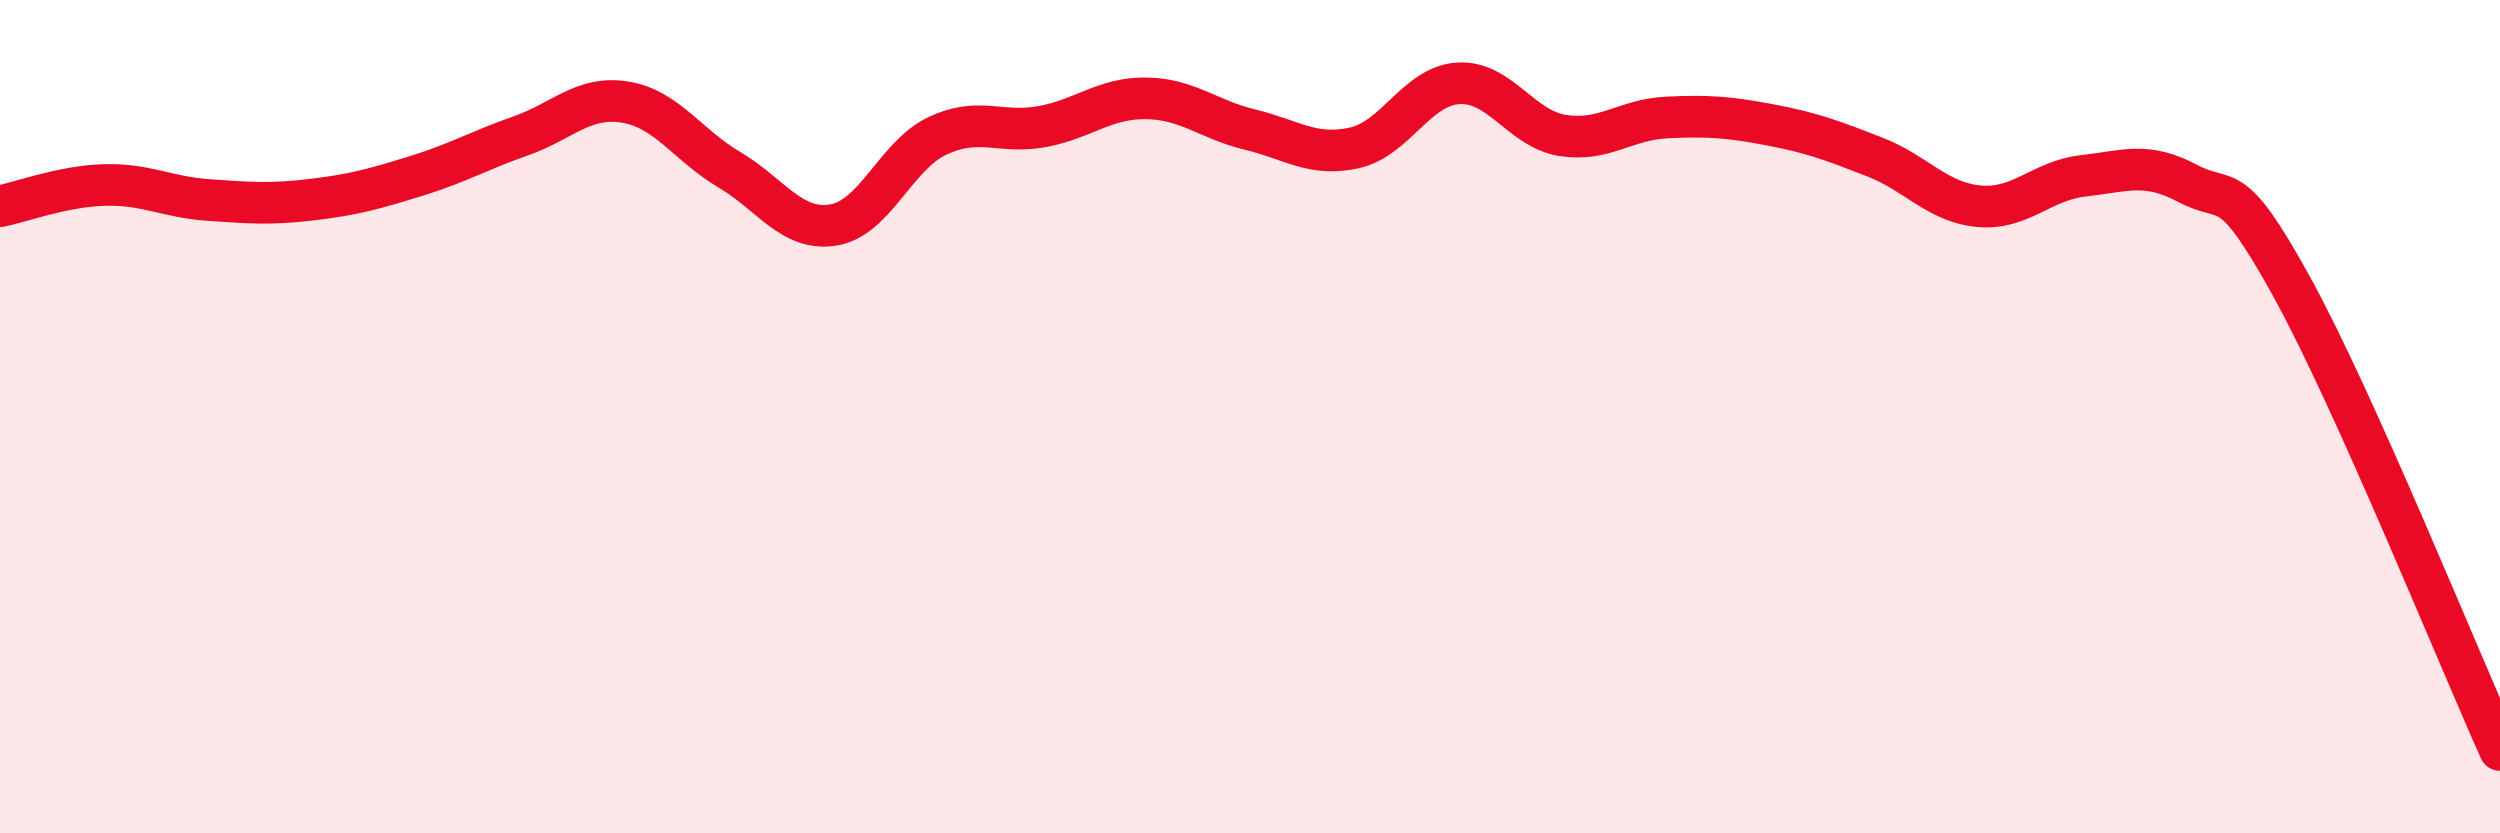
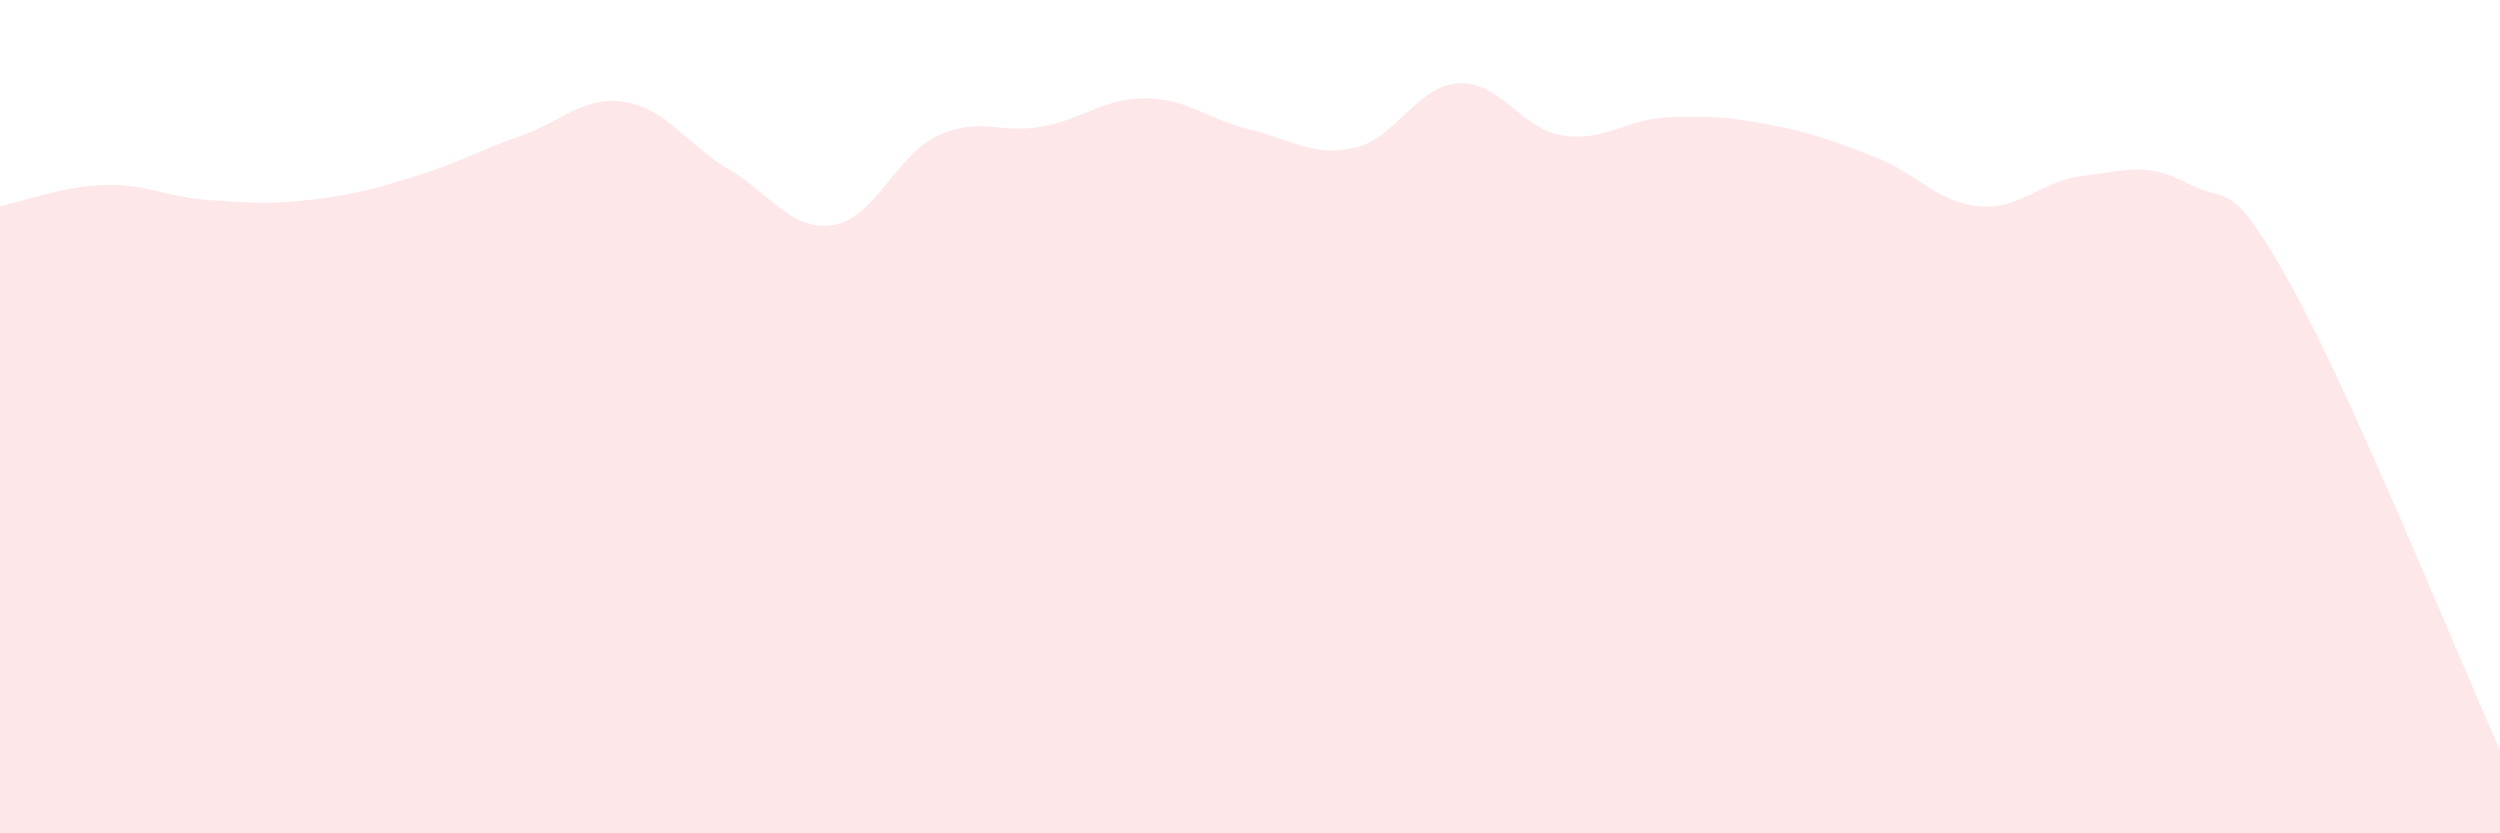
<svg xmlns="http://www.w3.org/2000/svg" width="60" height="20" viewBox="0 0 60 20">
  <path d="M 0,4.95 C 0.5,4.85 1.5,4.47 2.5,4.44 C 3.5,4.41 4,4.73 5,4.8 C 6,4.87 6.5,4.91 7.5,4.79 C 8.5,4.67 9,4.53 10,4.22 C 11,3.91 11.5,3.61 12.5,3.26 C 13.5,2.91 14,2.29 15,2.45 C 16,2.61 16.5,3.48 17.5,4.07 C 18.5,4.66 19,5.56 20,5.4 C 21,5.24 21.5,3.73 22.5,3.26 C 23.5,2.79 24,3.22 25,3.04 C 26,2.86 26.5,2.35 27.5,2.36 C 28.5,2.37 29,2.87 30,3.11 C 31,3.35 31.5,3.77 32.5,3.55 C 33.5,3.33 34,2.06 35,2 C 36,1.94 36.5,3.09 37.5,3.25 C 38.5,3.41 39,2.87 40,2.82 C 41,2.77 41.5,2.81 42.5,3 C 43.5,3.19 44,3.38 45,3.77 C 46,4.16 46.5,4.86 47.5,4.95 C 48.5,5.04 49,4.33 50,4.22 C 51,4.11 51.5,3.87 52.5,4.4 C 53.5,4.93 53.5,4.16 55,6.88 C 56.5,9.6 59,15.78 60,18L60 20L0 20Z" fill="#EB0A25" opacity="0.1" stroke-linecap="round" stroke-linejoin="round" />
-   <path d="M 0,4.95 C 0.5,4.85 1.5,4.47 2.5,4.44 C 3.5,4.41 4,4.73 5,4.8 C 6,4.87 6.5,4.91 7.5,4.79 C 8.5,4.67 9,4.53 10,4.22 C 11,3.91 11.5,3.61 12.5,3.26 C 13.5,2.91 14,2.29 15,2.45 C 16,2.61 16.5,3.48 17.5,4.07 C 18.5,4.66 19,5.56 20,5.4 C 21,5.24 21.5,3.73 22.5,3.26 C 23.5,2.79 24,3.22 25,3.04 C 26,2.86 26.5,2.35 27.5,2.36 C 28.5,2.37 29,2.87 30,3.11 C 31,3.35 31.5,3.77 32.5,3.55 C 33.5,3.33 34,2.06 35,2 C 36,1.94 36.5,3.09 37.5,3.25 C 38.5,3.41 39,2.87 40,2.82 C 41,2.77 41.5,2.81 42.5,3 C 43.5,3.19 44,3.38 45,3.77 C 46,4.16 46.5,4.86 47.5,4.95 C 48.5,5.04 49,4.33 50,4.22 C 51,4.11 51.5,3.87 52.5,4.4 C 53.5,4.93 53.5,4.16 55,6.88 C 56.5,9.6 59,15.78 60,18" stroke="#EB0A25" stroke-width="1" fill="none" stroke-linecap="round" stroke-linejoin="round" />
</svg>